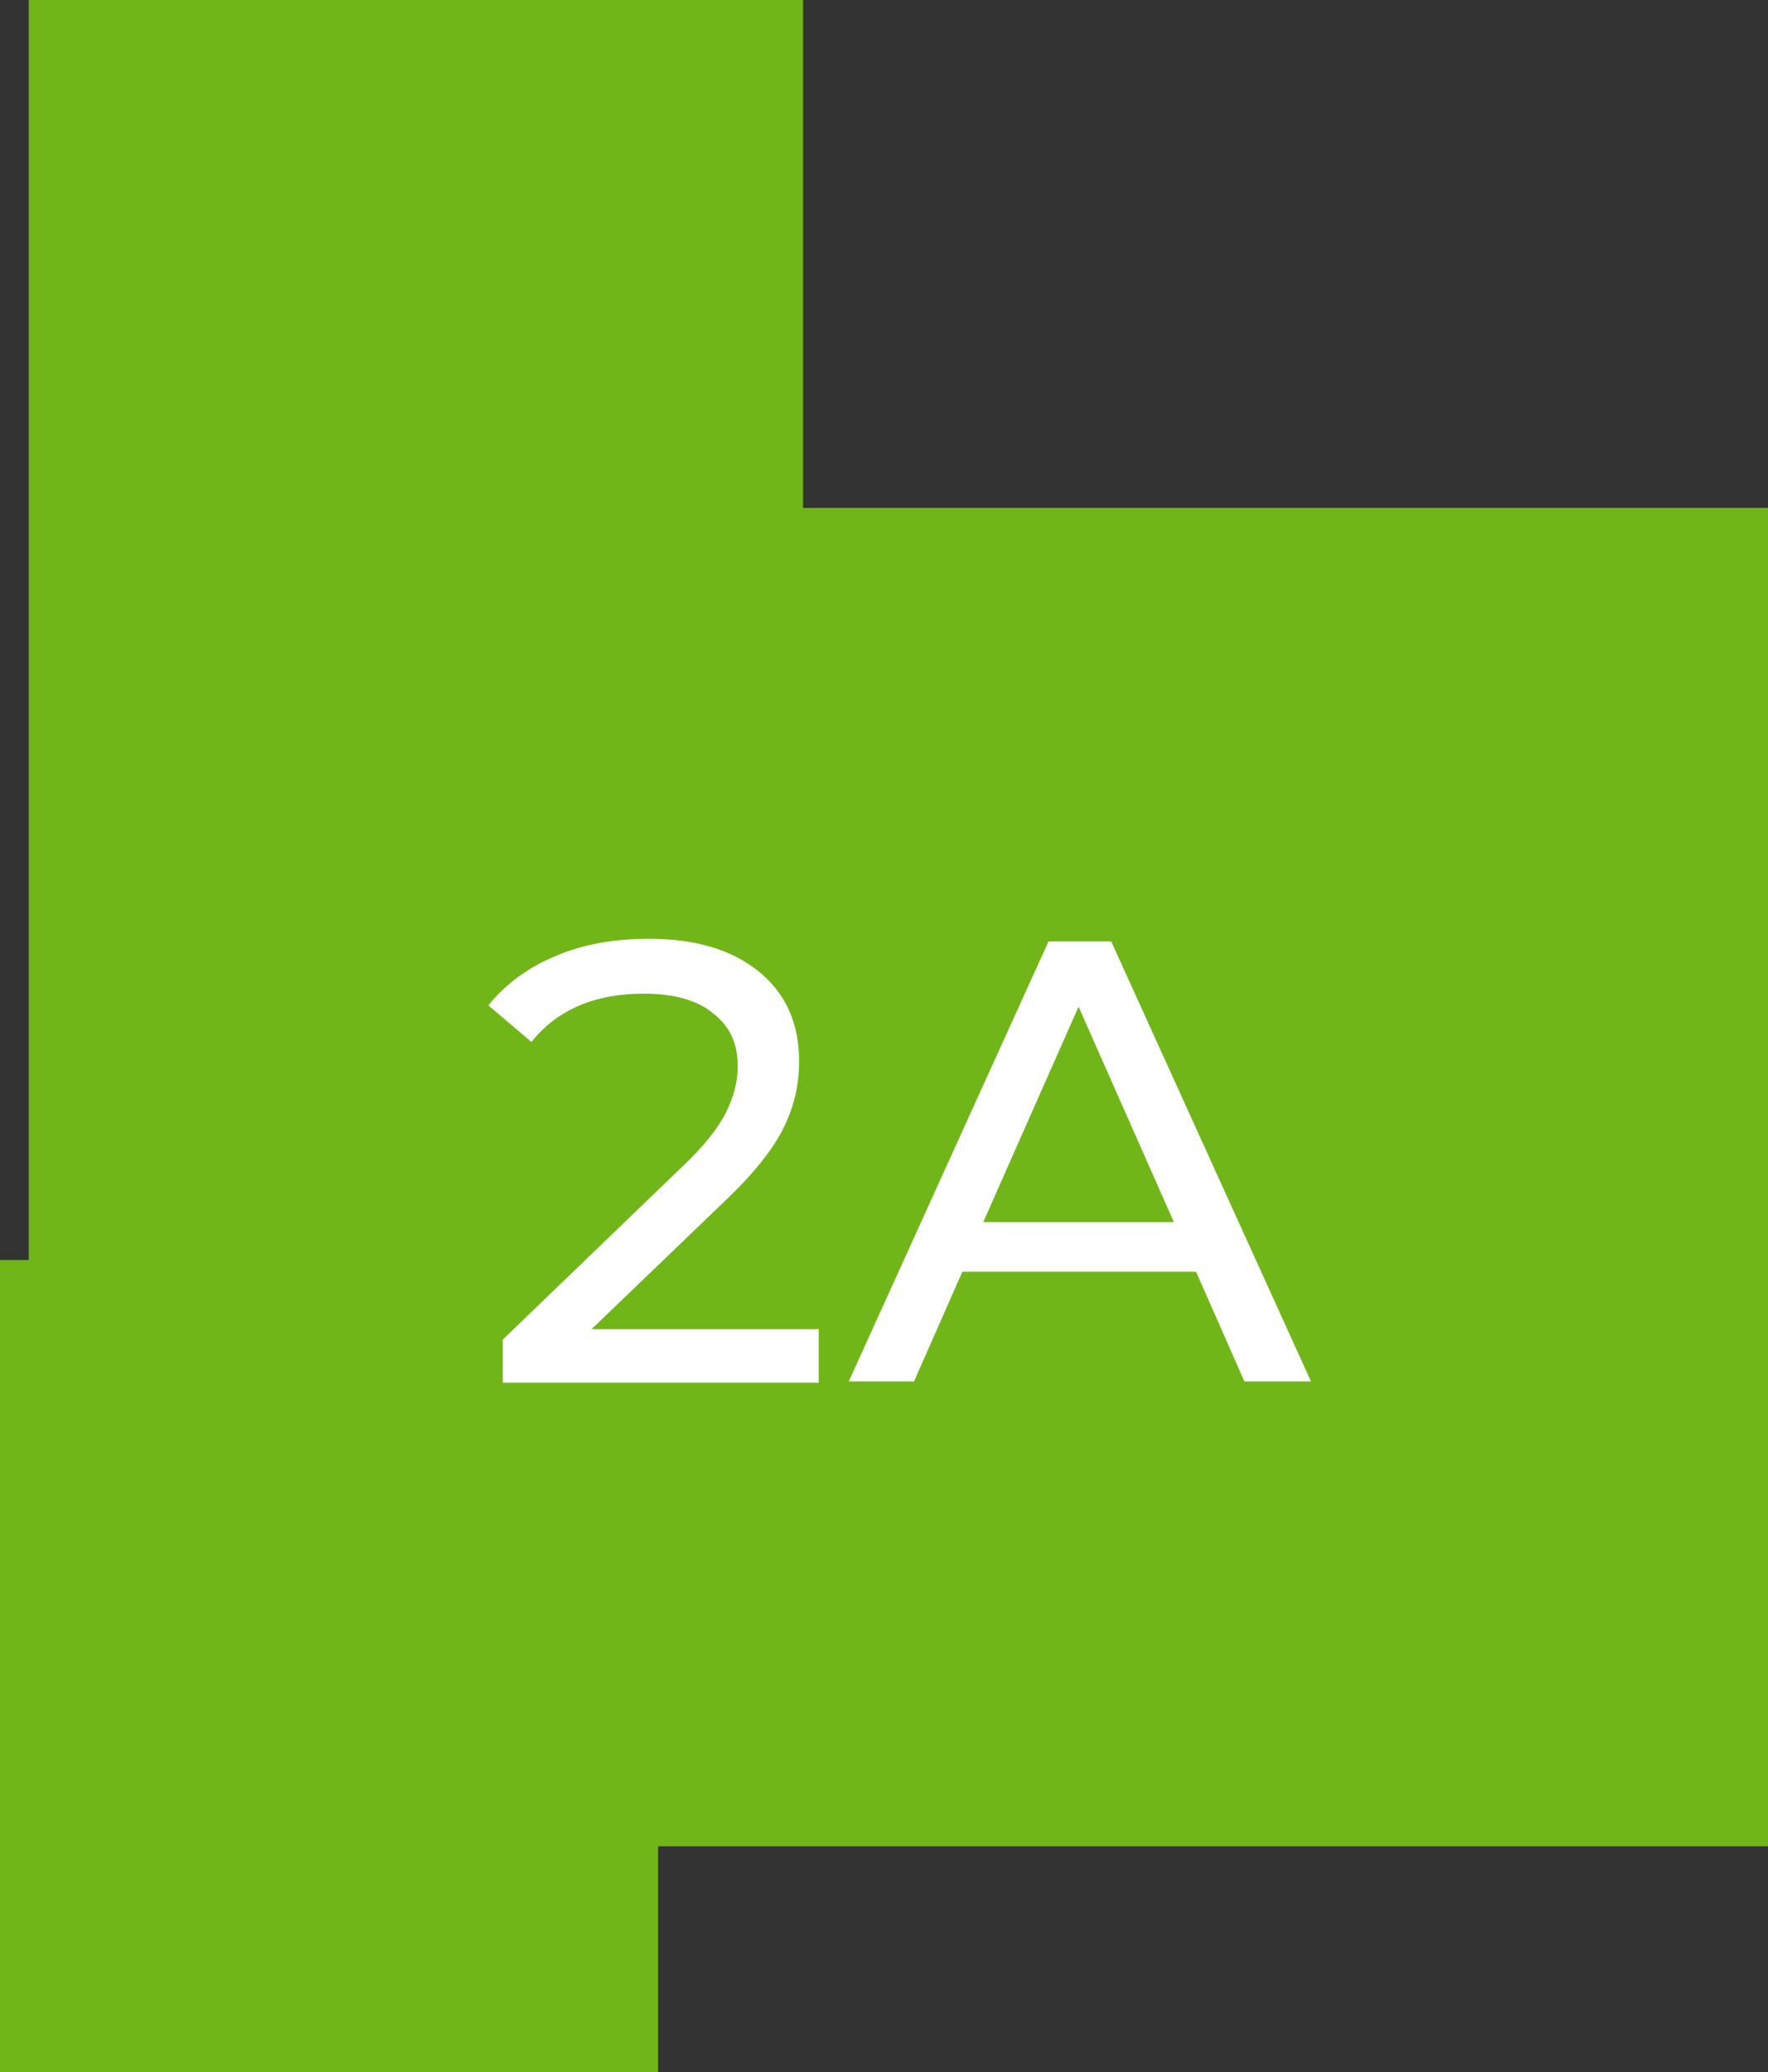
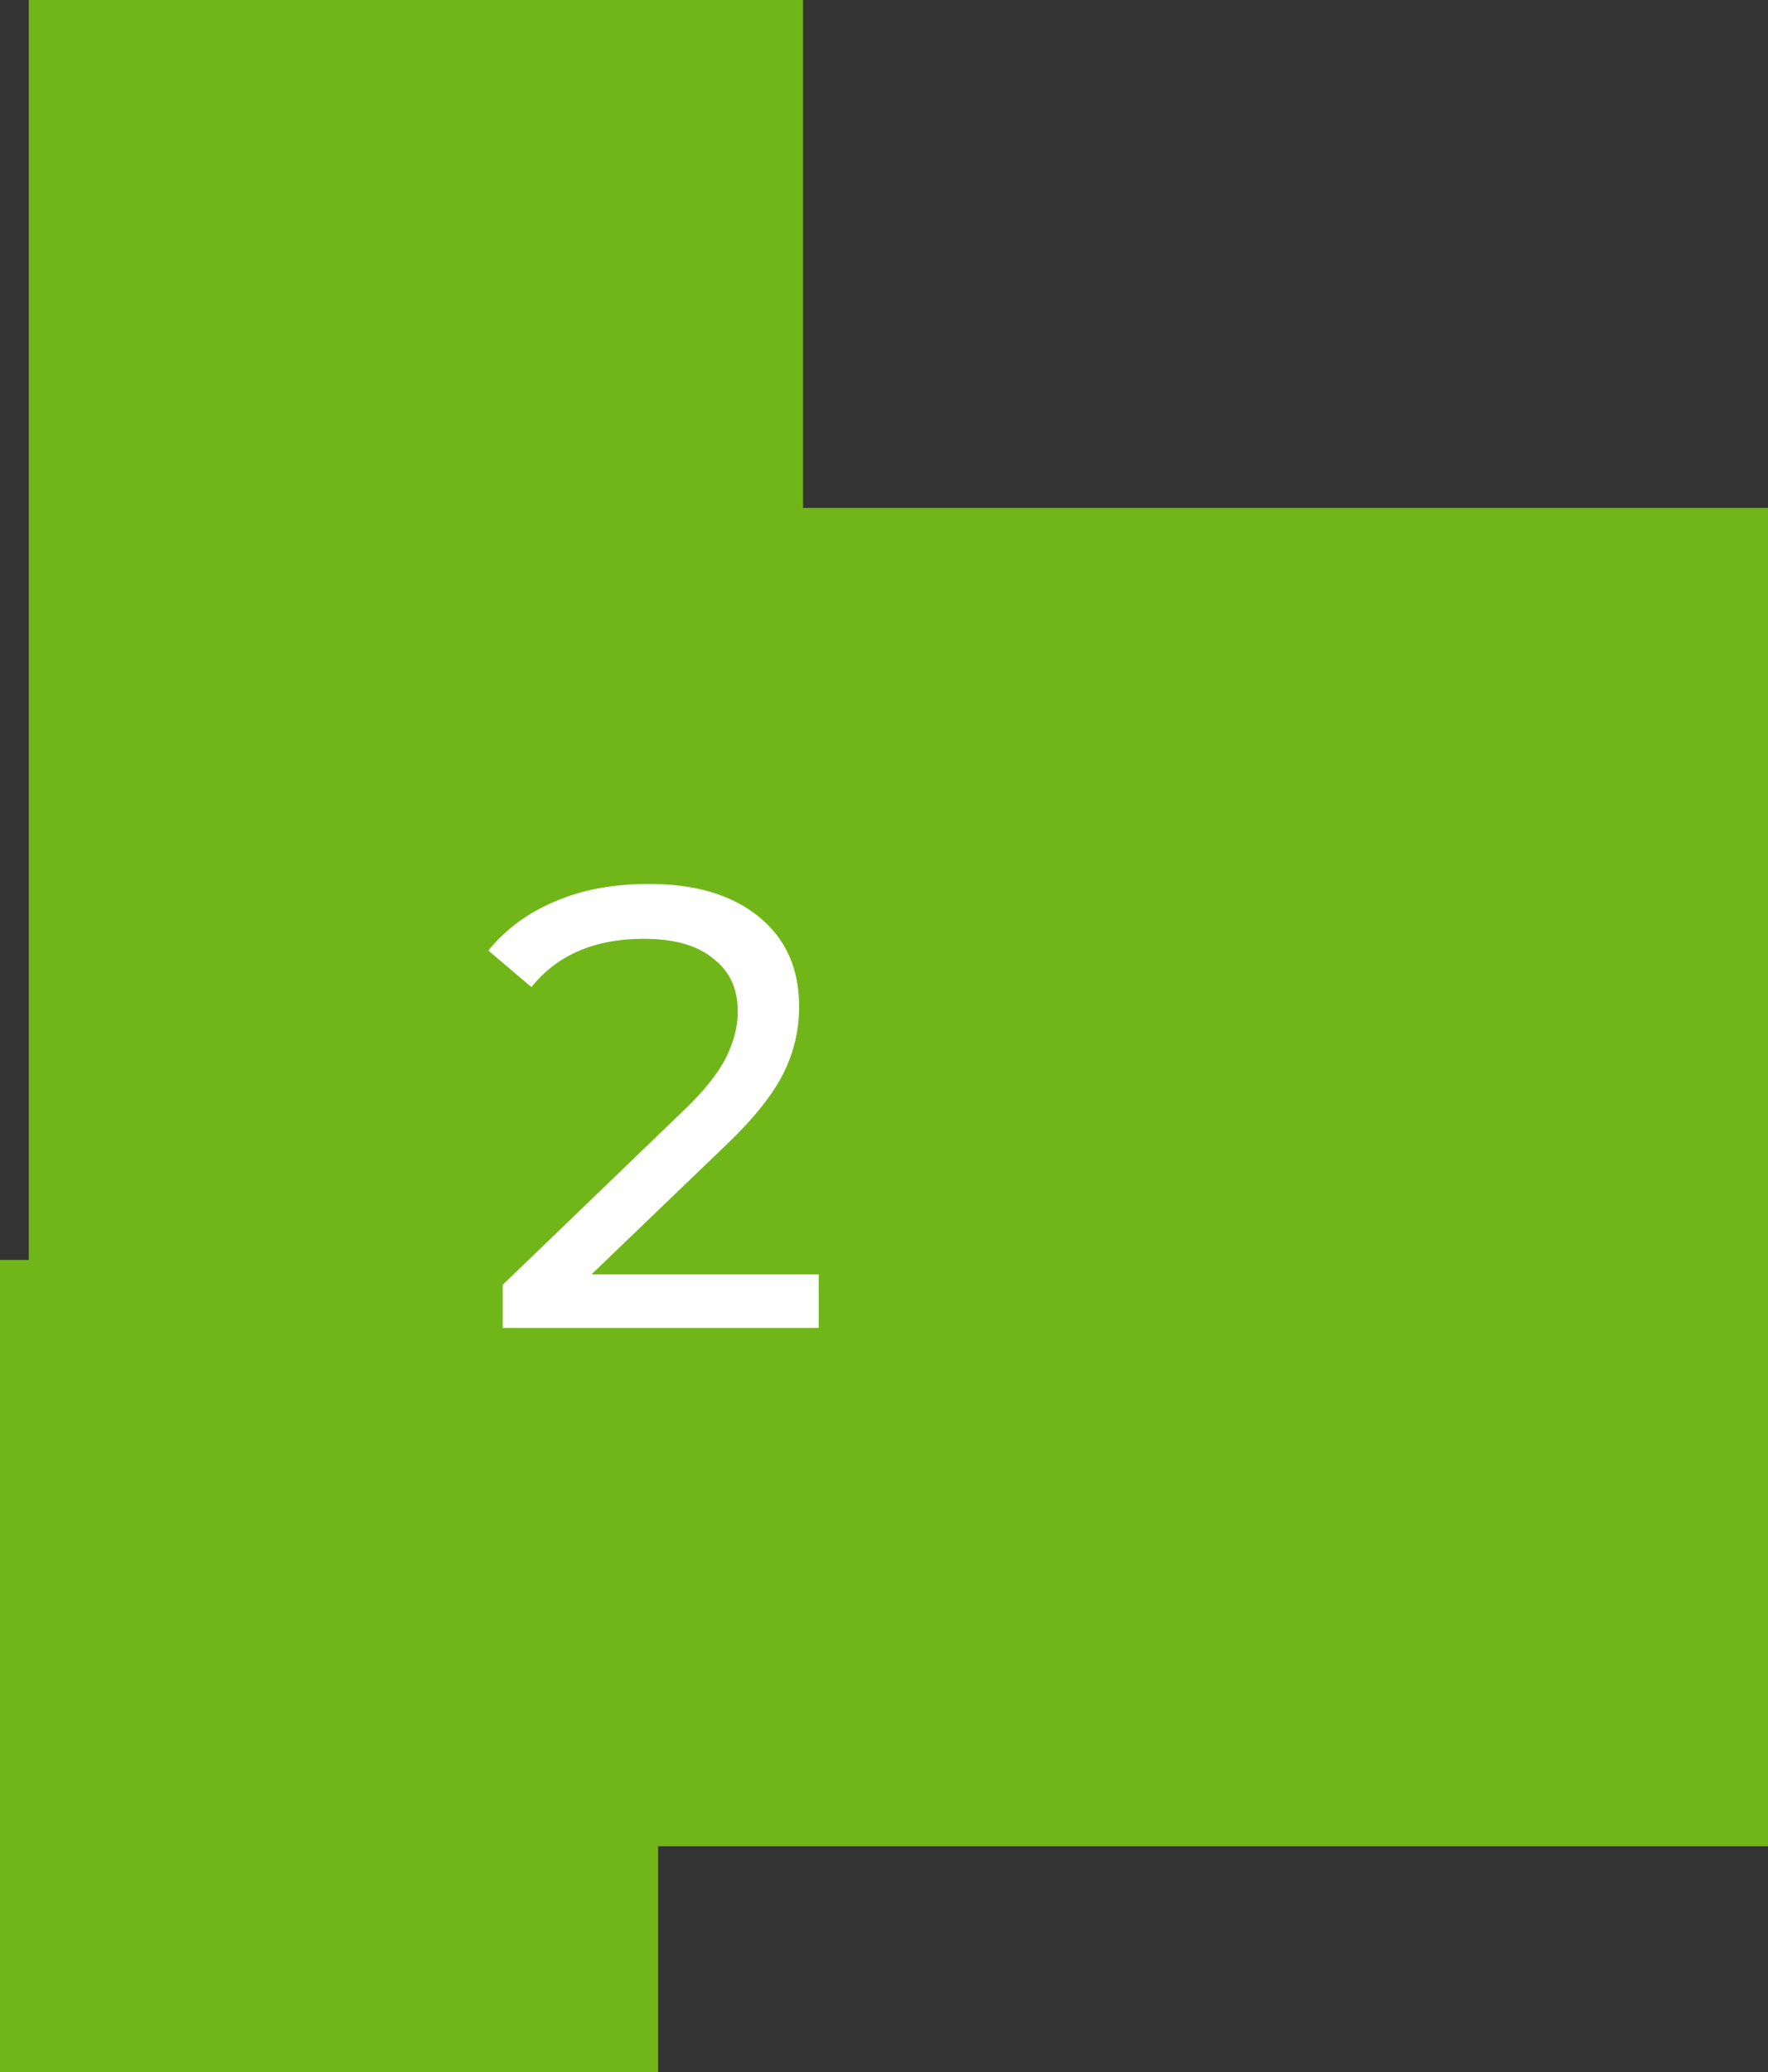
<svg xmlns="http://www.w3.org/2000/svg" id="Слой_1" x="0px" y="0px" viewBox="0 0 135.4 158.7" style="enable-background:new 0 0 135.4 158.7;" xml:space="preserve">
  <rect x="0" y="0" width="135.4" height="158.7" fill="#333333" stroke="none" />
  <style type="text/css"> .st0{fill-rule:evenodd;clip-rule:evenodd;fill:#71B619;} .st1{fill:#FFFFFF;} </style>
  <polygon class="st0" points="2.2,0 61.5,0 61.5,38.9 135.4,38.9 135.4,141.4 50.4,141.4 50.4,158.7 0,158.7 0,96.5 2.2,96.5 " />
  <g>
-     <path class="st1" d="M62.7,101.7v4.2H38.5v-3.3l13.7-13.2c1.7-1.6,2.8-3,3.4-4.2c0.6-1.2,0.9-2.4,0.9-3.5c0-1.8-0.6-3.1-1.9-4.1 c-1.2-1-3-1.5-5.3-1.5c-3.7,0-6.6,1.2-8.6,3.7l-3.3-2.8c1.3-1.6,3-2.9,5.2-3.8c2.1-0.9,4.5-1.3,7.1-1.3c3.5,0,6.3,0.8,8.4,2.5 c2.1,1.7,3.1,4,3.1,6.9c0,1.8-0.4,3.5-1.2,5.1c-0.8,1.6-2.2,3.4-4.4,5.5l-10.3,9.9H62.7z" />
-     <path class="st1" d="M91.6,97.4H73.7l-3.7,8.4h-5l15.3-33.7h4.8l15.3,33.7h-5.1L91.6,97.4z M89.9,93.6l-7.3-16.5l-7.3,16.5H89.9z" />
+     <path class="st1" d="M62.7,101.7H38.5v-3.3l13.7-13.2c1.7-1.6,2.8-3,3.4-4.2c0.6-1.2,0.9-2.4,0.9-3.5c0-1.8-0.6-3.1-1.9-4.1 c-1.2-1-3-1.5-5.3-1.5c-3.7,0-6.6,1.2-8.6,3.7l-3.3-2.8c1.3-1.6,3-2.9,5.2-3.8c2.1-0.9,4.5-1.3,7.1-1.3c3.5,0,6.3,0.8,8.4,2.5 c2.1,1.7,3.1,4,3.1,6.9c0,1.8-0.4,3.5-1.2,5.1c-0.8,1.6-2.2,3.4-4.4,5.5l-10.3,9.9H62.7z" />
  </g>
</svg>